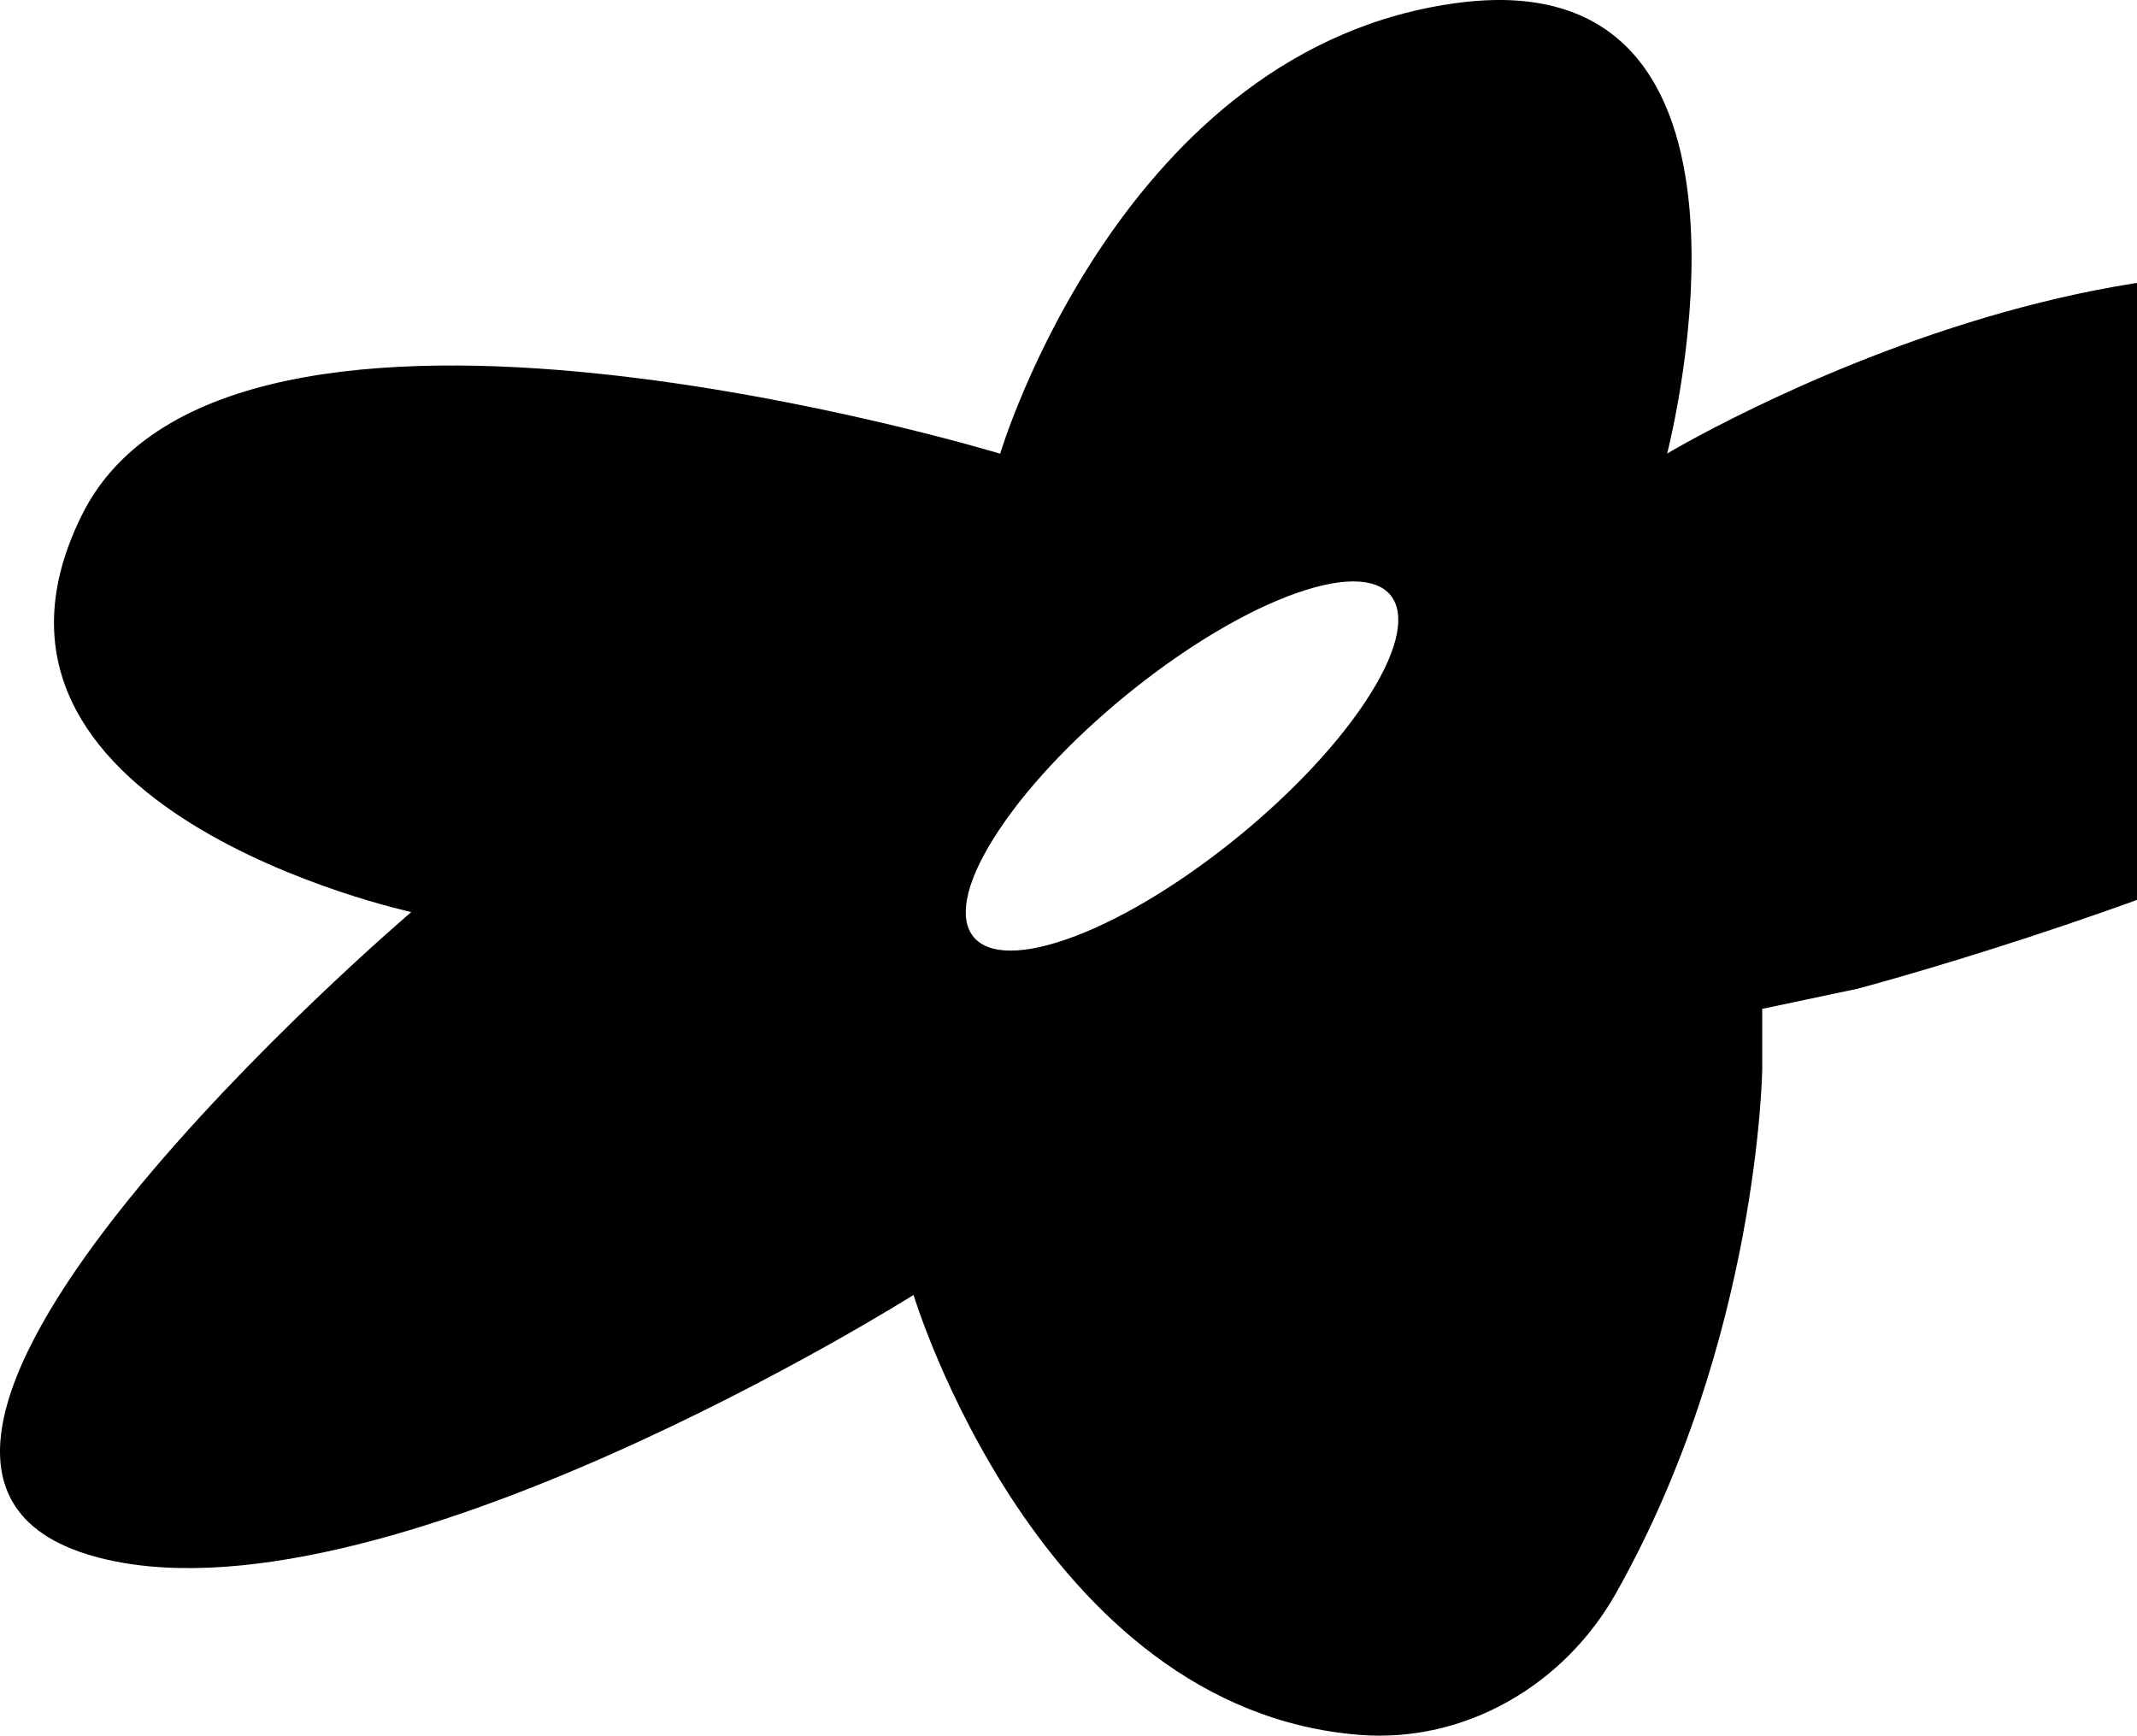
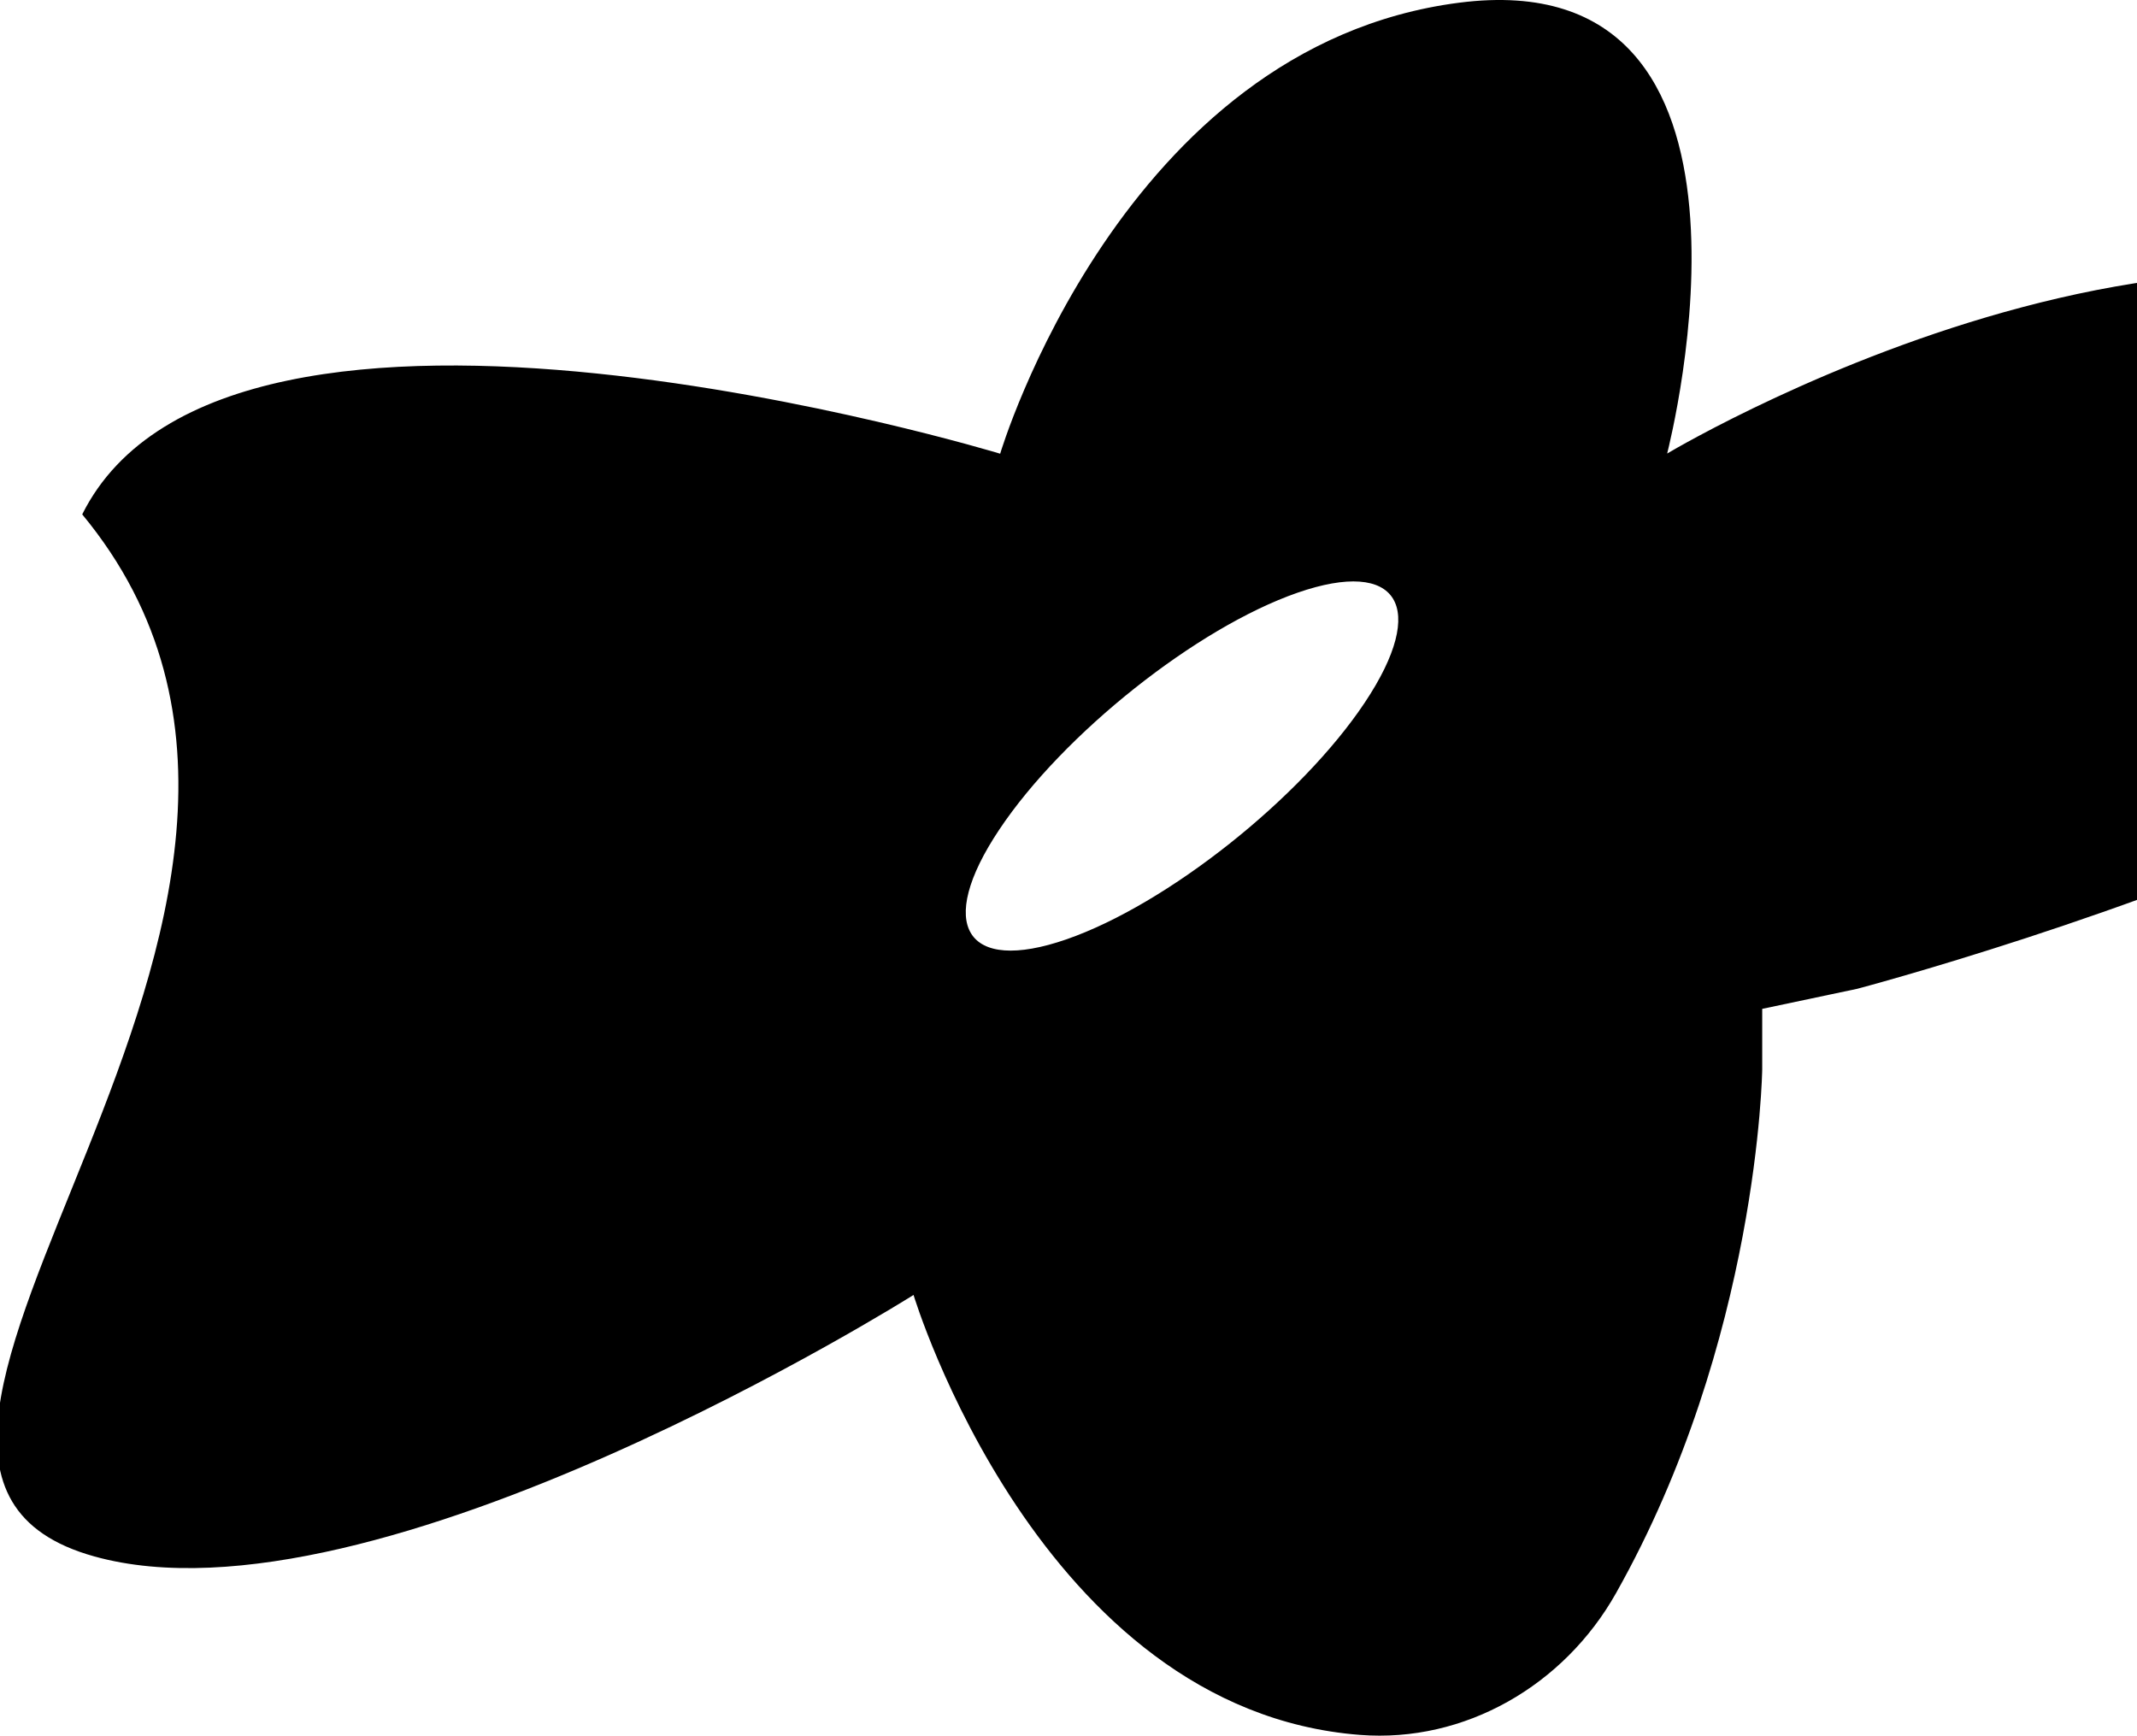
<svg xmlns="http://www.w3.org/2000/svg" width="245" height="199" viewBox="0 0 245 199" fill="none">
-   <path fill-rule="evenodd" clip-rule="evenodd" d="M191.136 51.998C191.468 50.606 205.537 -4.602 167.291 0.309C128.569 5.283 114.666 52.019 114.666 52.019C114.666 52.019 26.305 25.167 9.426 58.975C-7.452 92.784 47.153 104.569 47.153 104.569C47.153 104.569 -27.171 167.876 10.805 178.447C42.986 187.418 104.734 148.47 104.734 148.47C104.734 148.47 119.093 196.047 155.908 198.912C167.955 199.847 179.317 193.222 185.258 182.683C201.628 153.651 202.032 122.605 202.032 122.605V115.669L212.925 113.369C212.925 113.369 340.023 79.867 300.316 45.062H300.326C261.216 10.802 193.238 50.762 191.16 51.984L191.136 51.998ZM122.276 107.694C133.835 103.676 149.169 91.507 156.468 80.552C163.787 69.577 160.335 63.939 148.754 67.957C137.195 71.975 121.882 84.145 114.562 95.12C107.243 106.074 110.695 111.713 122.276 107.694Z" fill="#FFDD67" style="fill:#FFDD67;fill:color(display-p3 1 0.867 0.404);fill-opacity:1;" />
+   <path fill-rule="evenodd" clip-rule="evenodd" d="M191.136 51.998C191.468 50.606 205.537 -4.602 167.291 0.309C128.569 5.283 114.666 52.019 114.666 52.019C114.666 52.019 26.305 25.167 9.426 58.975C47.153 104.569 -27.171 167.876 10.805 178.447C42.986 187.418 104.734 148.47 104.734 148.47C104.734 148.47 119.093 196.047 155.908 198.912C167.955 199.847 179.317 193.222 185.258 182.683C201.628 153.651 202.032 122.605 202.032 122.605V115.669L212.925 113.369C212.925 113.369 340.023 79.867 300.316 45.062H300.326C261.216 10.802 193.238 50.762 191.16 51.984L191.136 51.998ZM122.276 107.694C133.835 103.676 149.169 91.507 156.468 80.552C163.787 69.577 160.335 63.939 148.754 67.957C137.195 71.975 121.882 84.145 114.562 95.12C107.243 106.074 110.695 111.713 122.276 107.694Z" fill="#FFDD67" style="fill:#FFDD67;fill:color(display-p3 1 0.867 0.404);fill-opacity:1;" />
</svg>